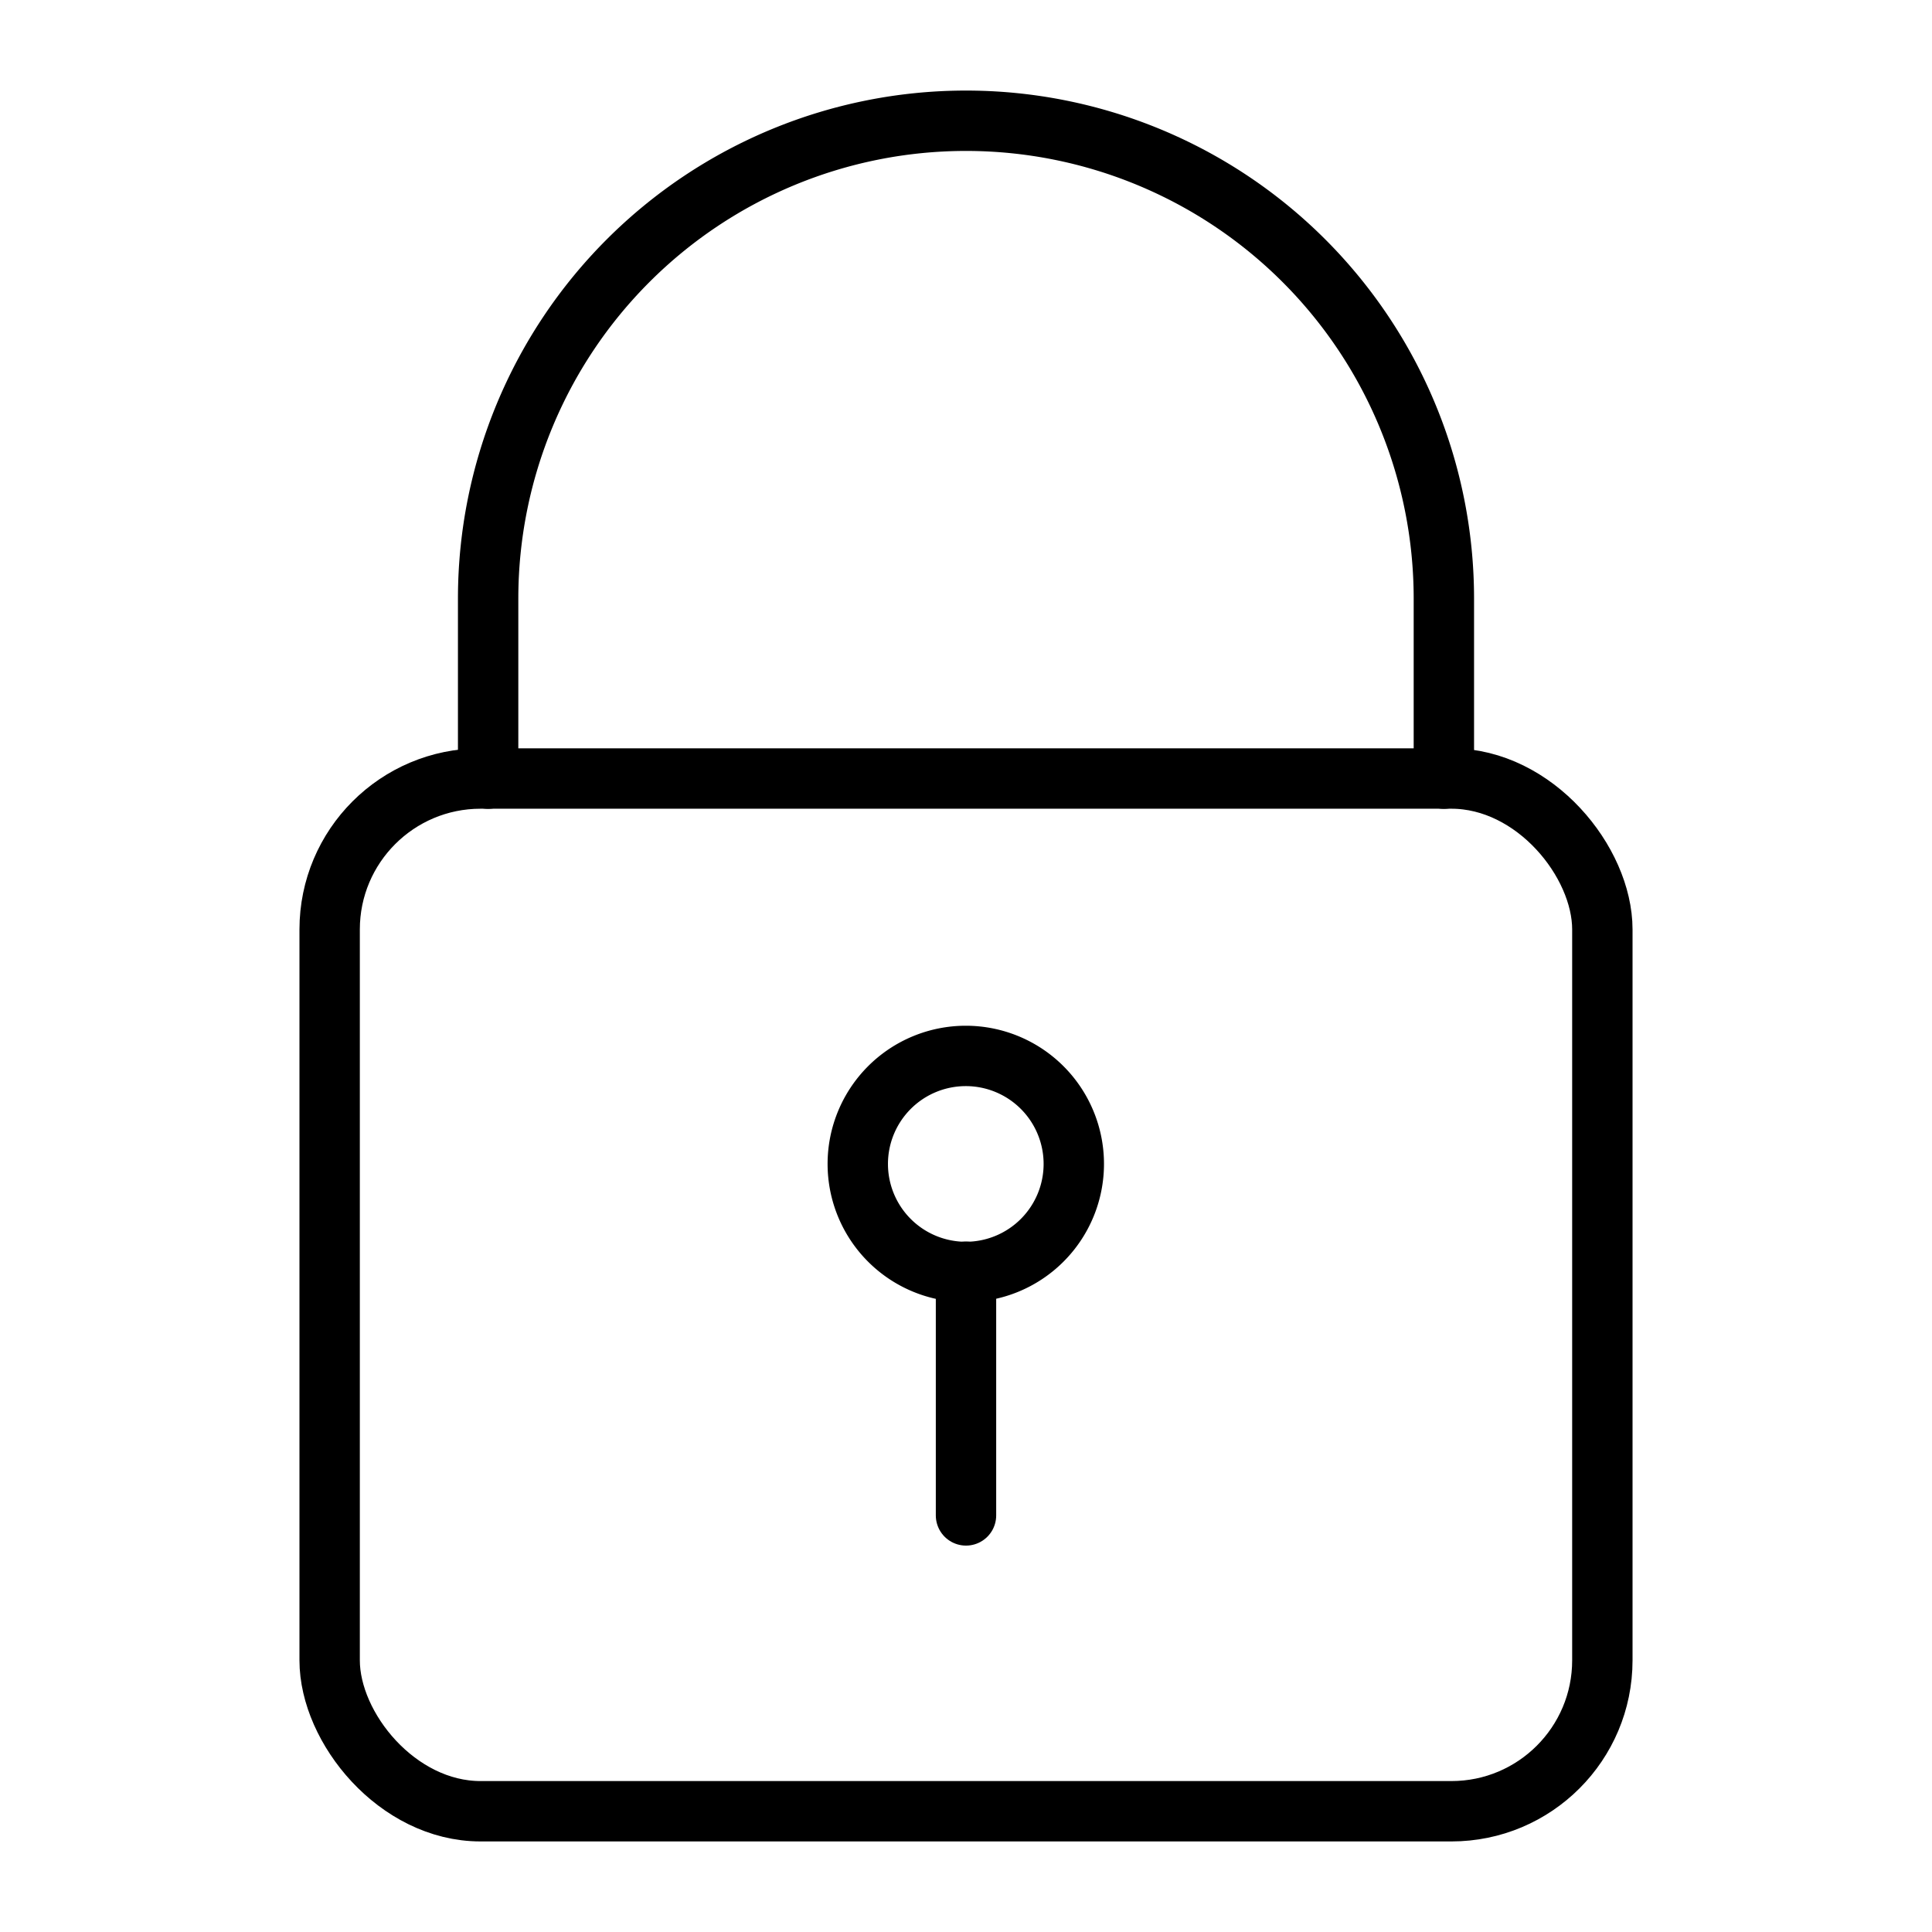
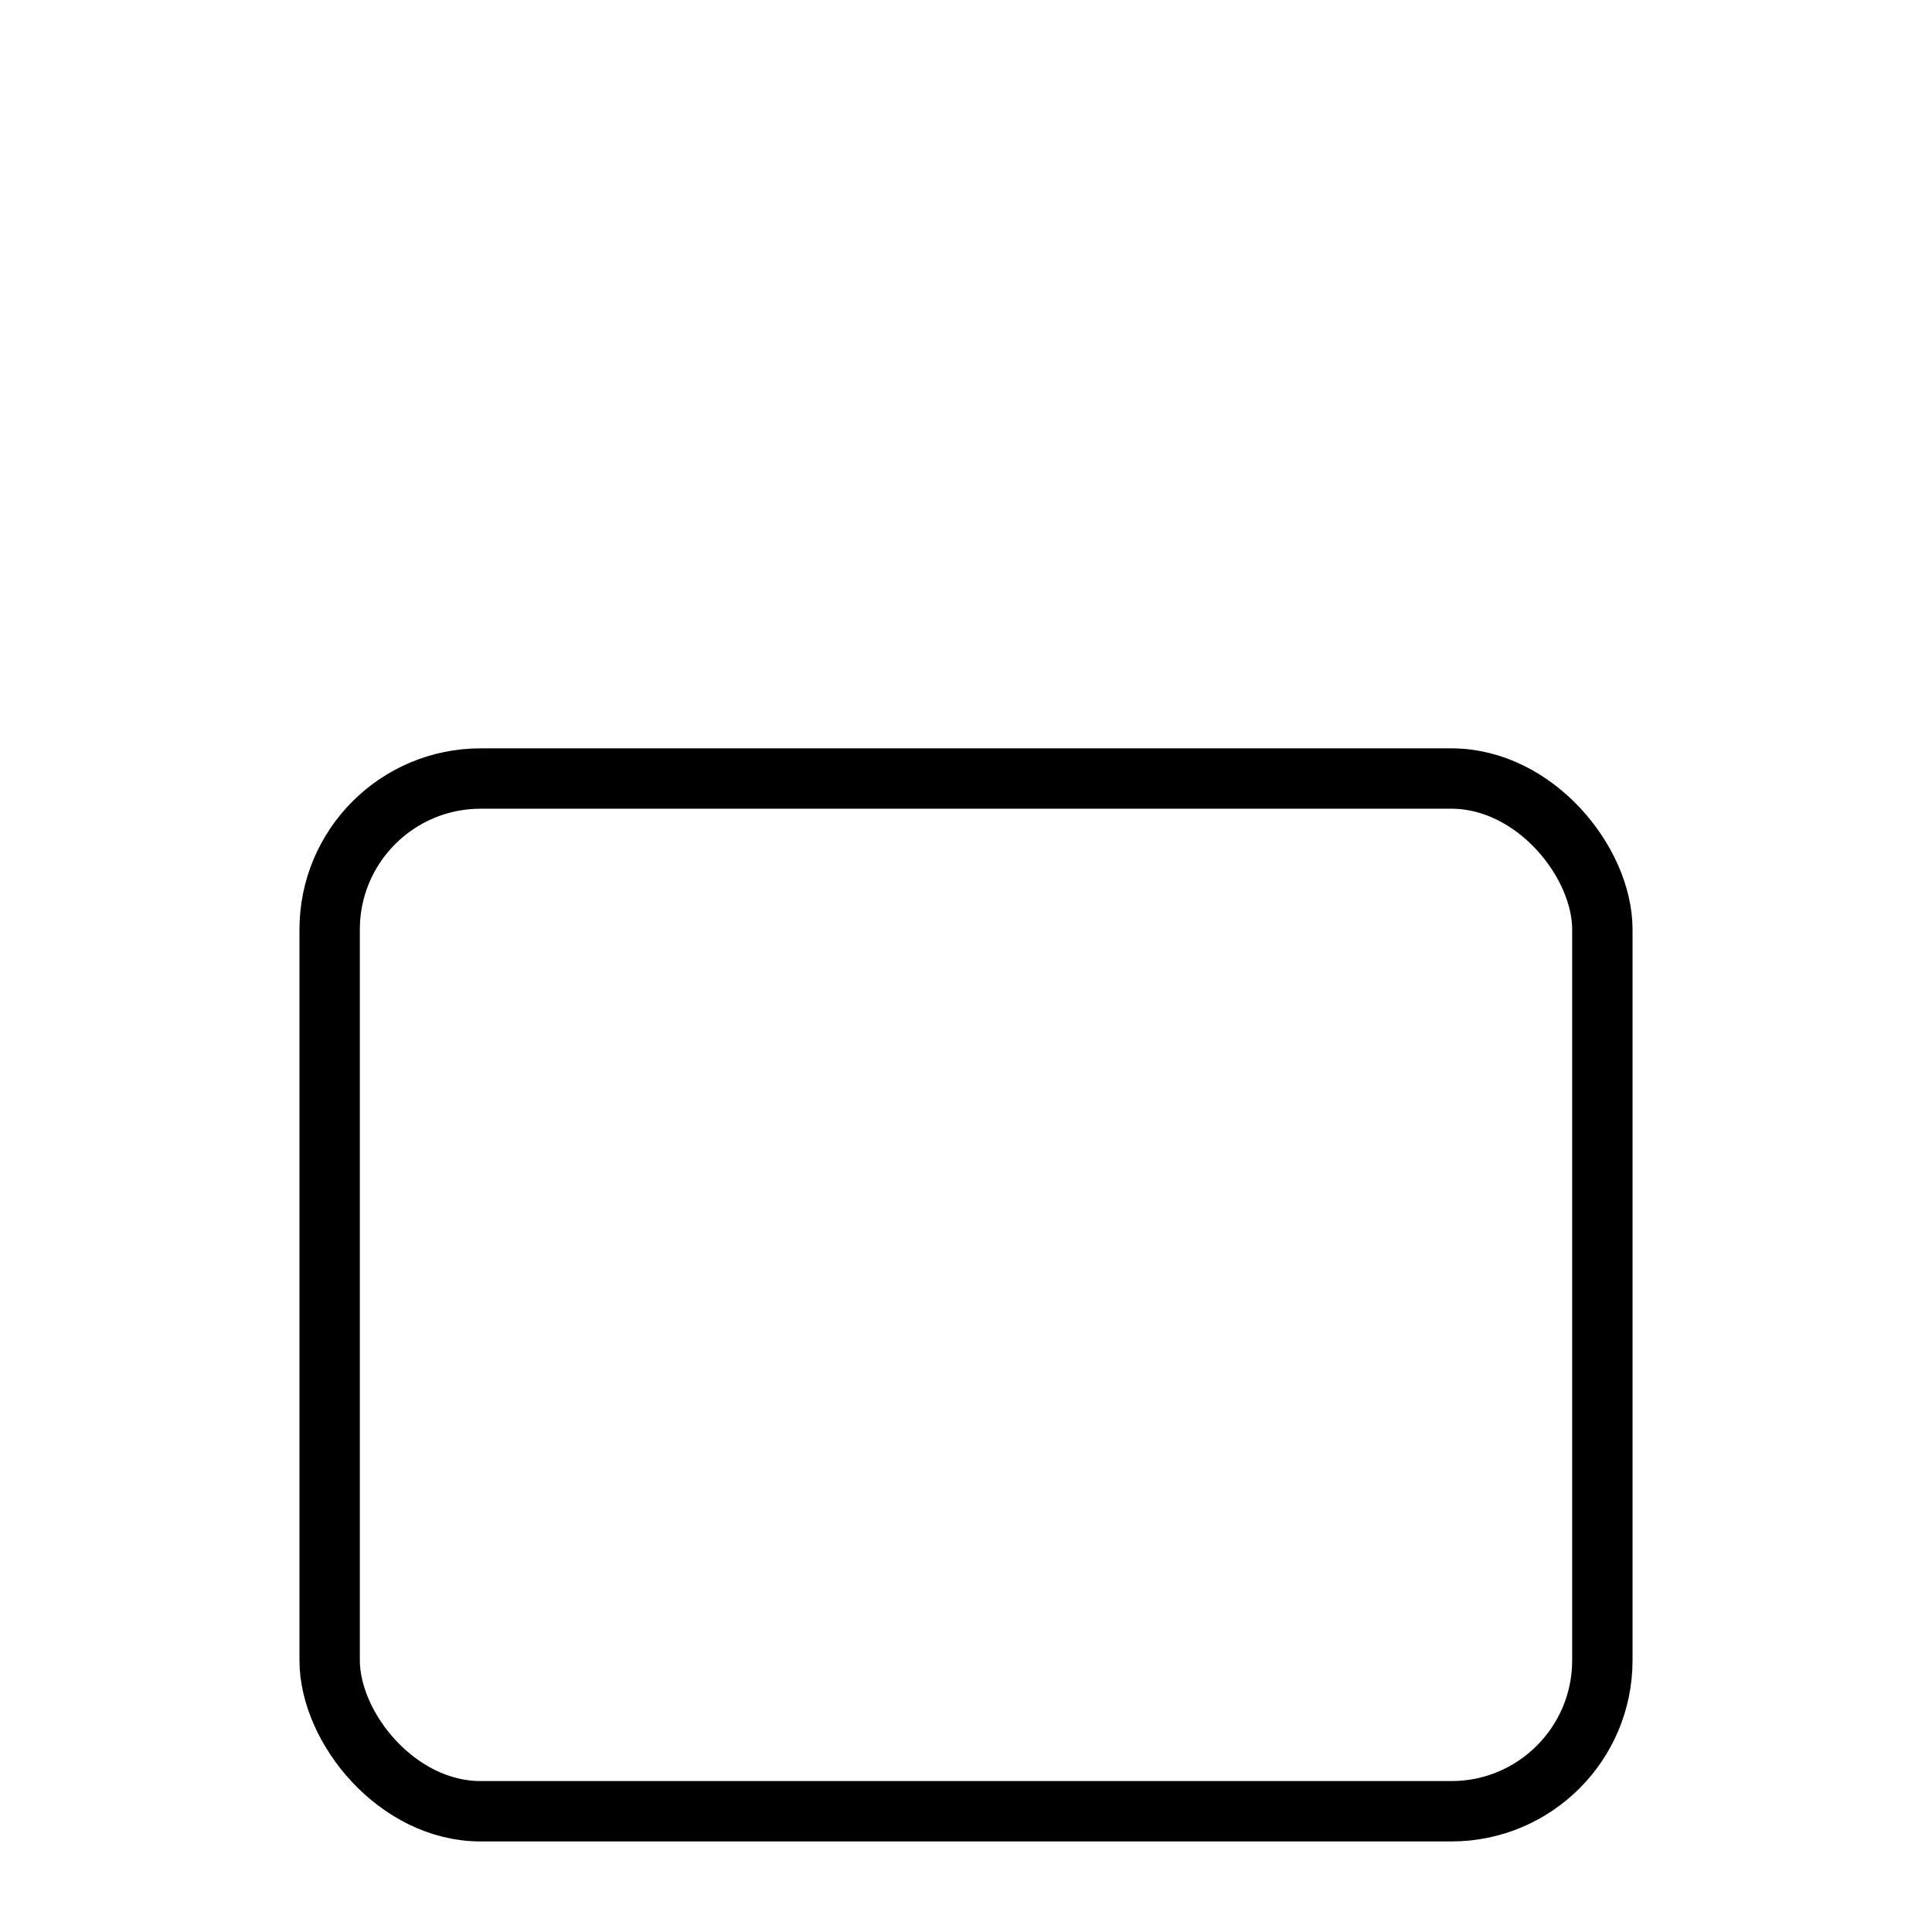
<svg xmlns="http://www.w3.org/2000/svg" id="icons" viewBox="0 0 64 64">
  <defs>
    <style>.cls-1{fill:none;stroke:#000;stroke-linecap:round;stroke-linejoin:round;stroke-width:2px;}</style>
  </defs>
  <title>17 copy</title>
  <g id="lock">
    <rect class="cls-1" x="10.92" y="25.79" width="42.16" height="34.21" rx="5" />
-     <path class="cls-1" d="M32,42.135a3.578,3.578,0,1,1,3.571-3.586A3.579,3.579,0,0,1,32,42.135Z" />
-     <path class="cls-1" d="M16.17,25.793V19.83a15.83,15.83,0,0,1,31.66,0v5.963" />
-     <line class="cls-1" x1="32" y1="42.128" x2="32" y2="50.2" />
  </g>
</svg>